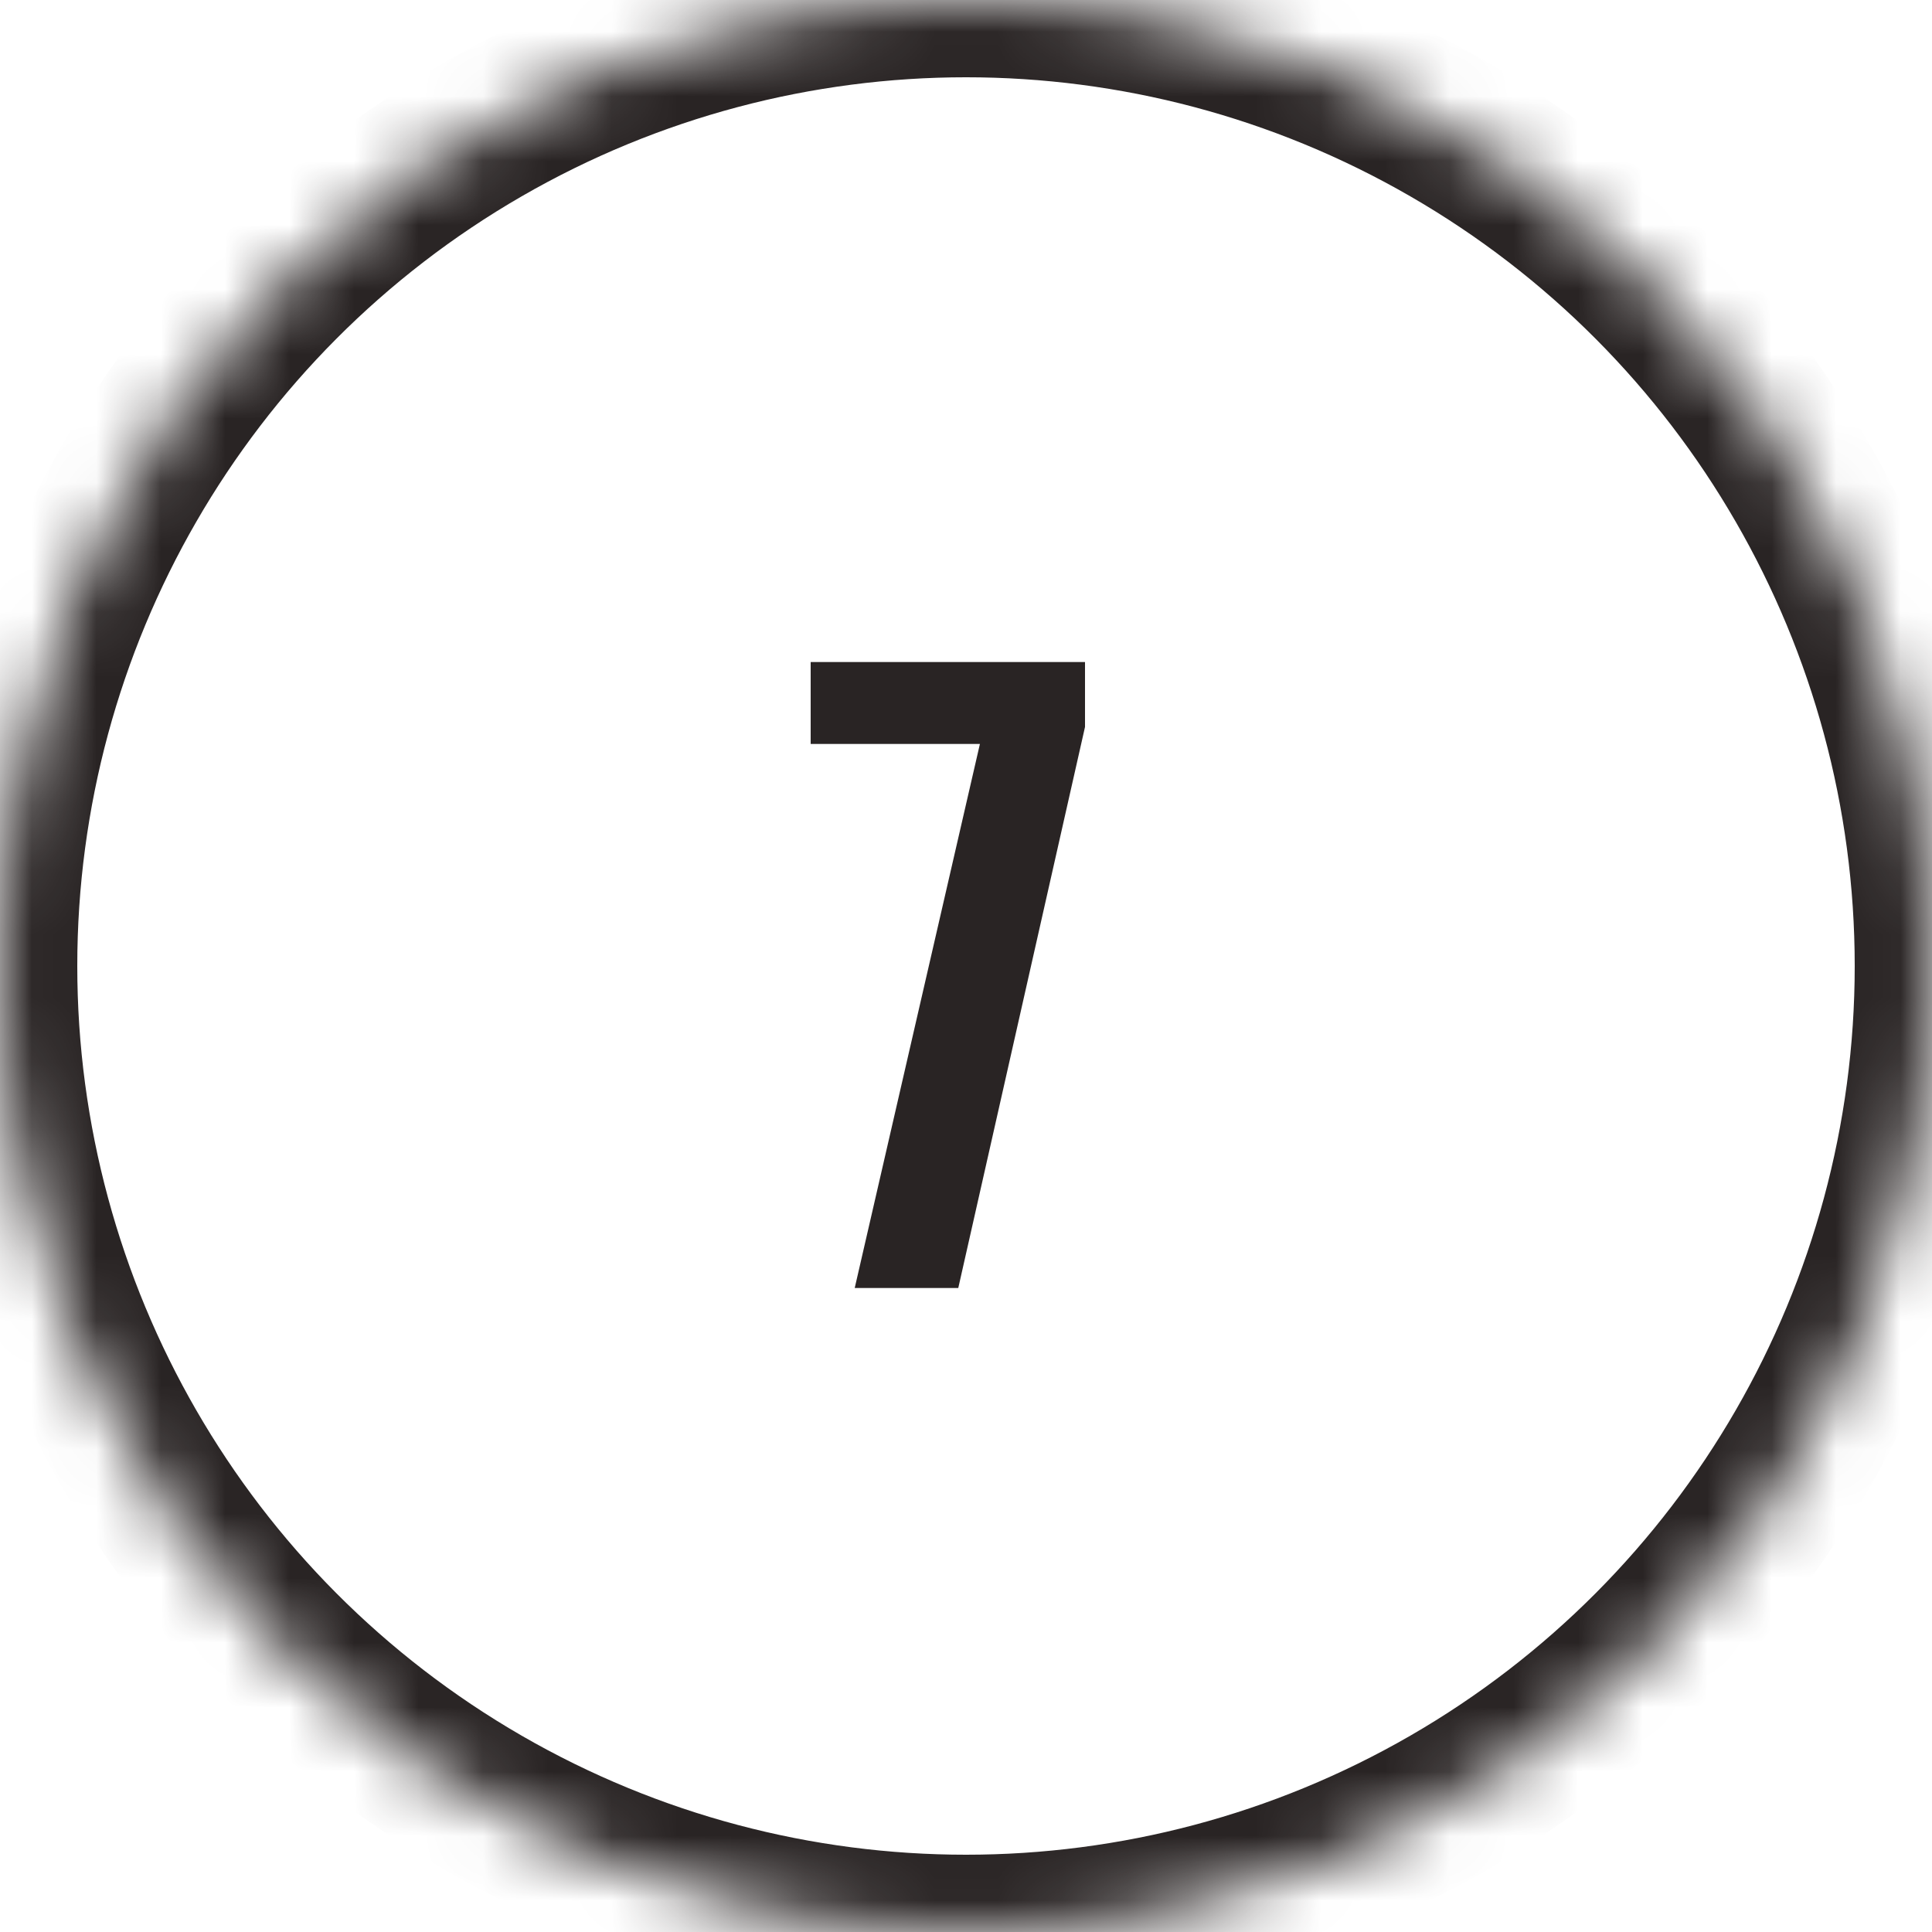
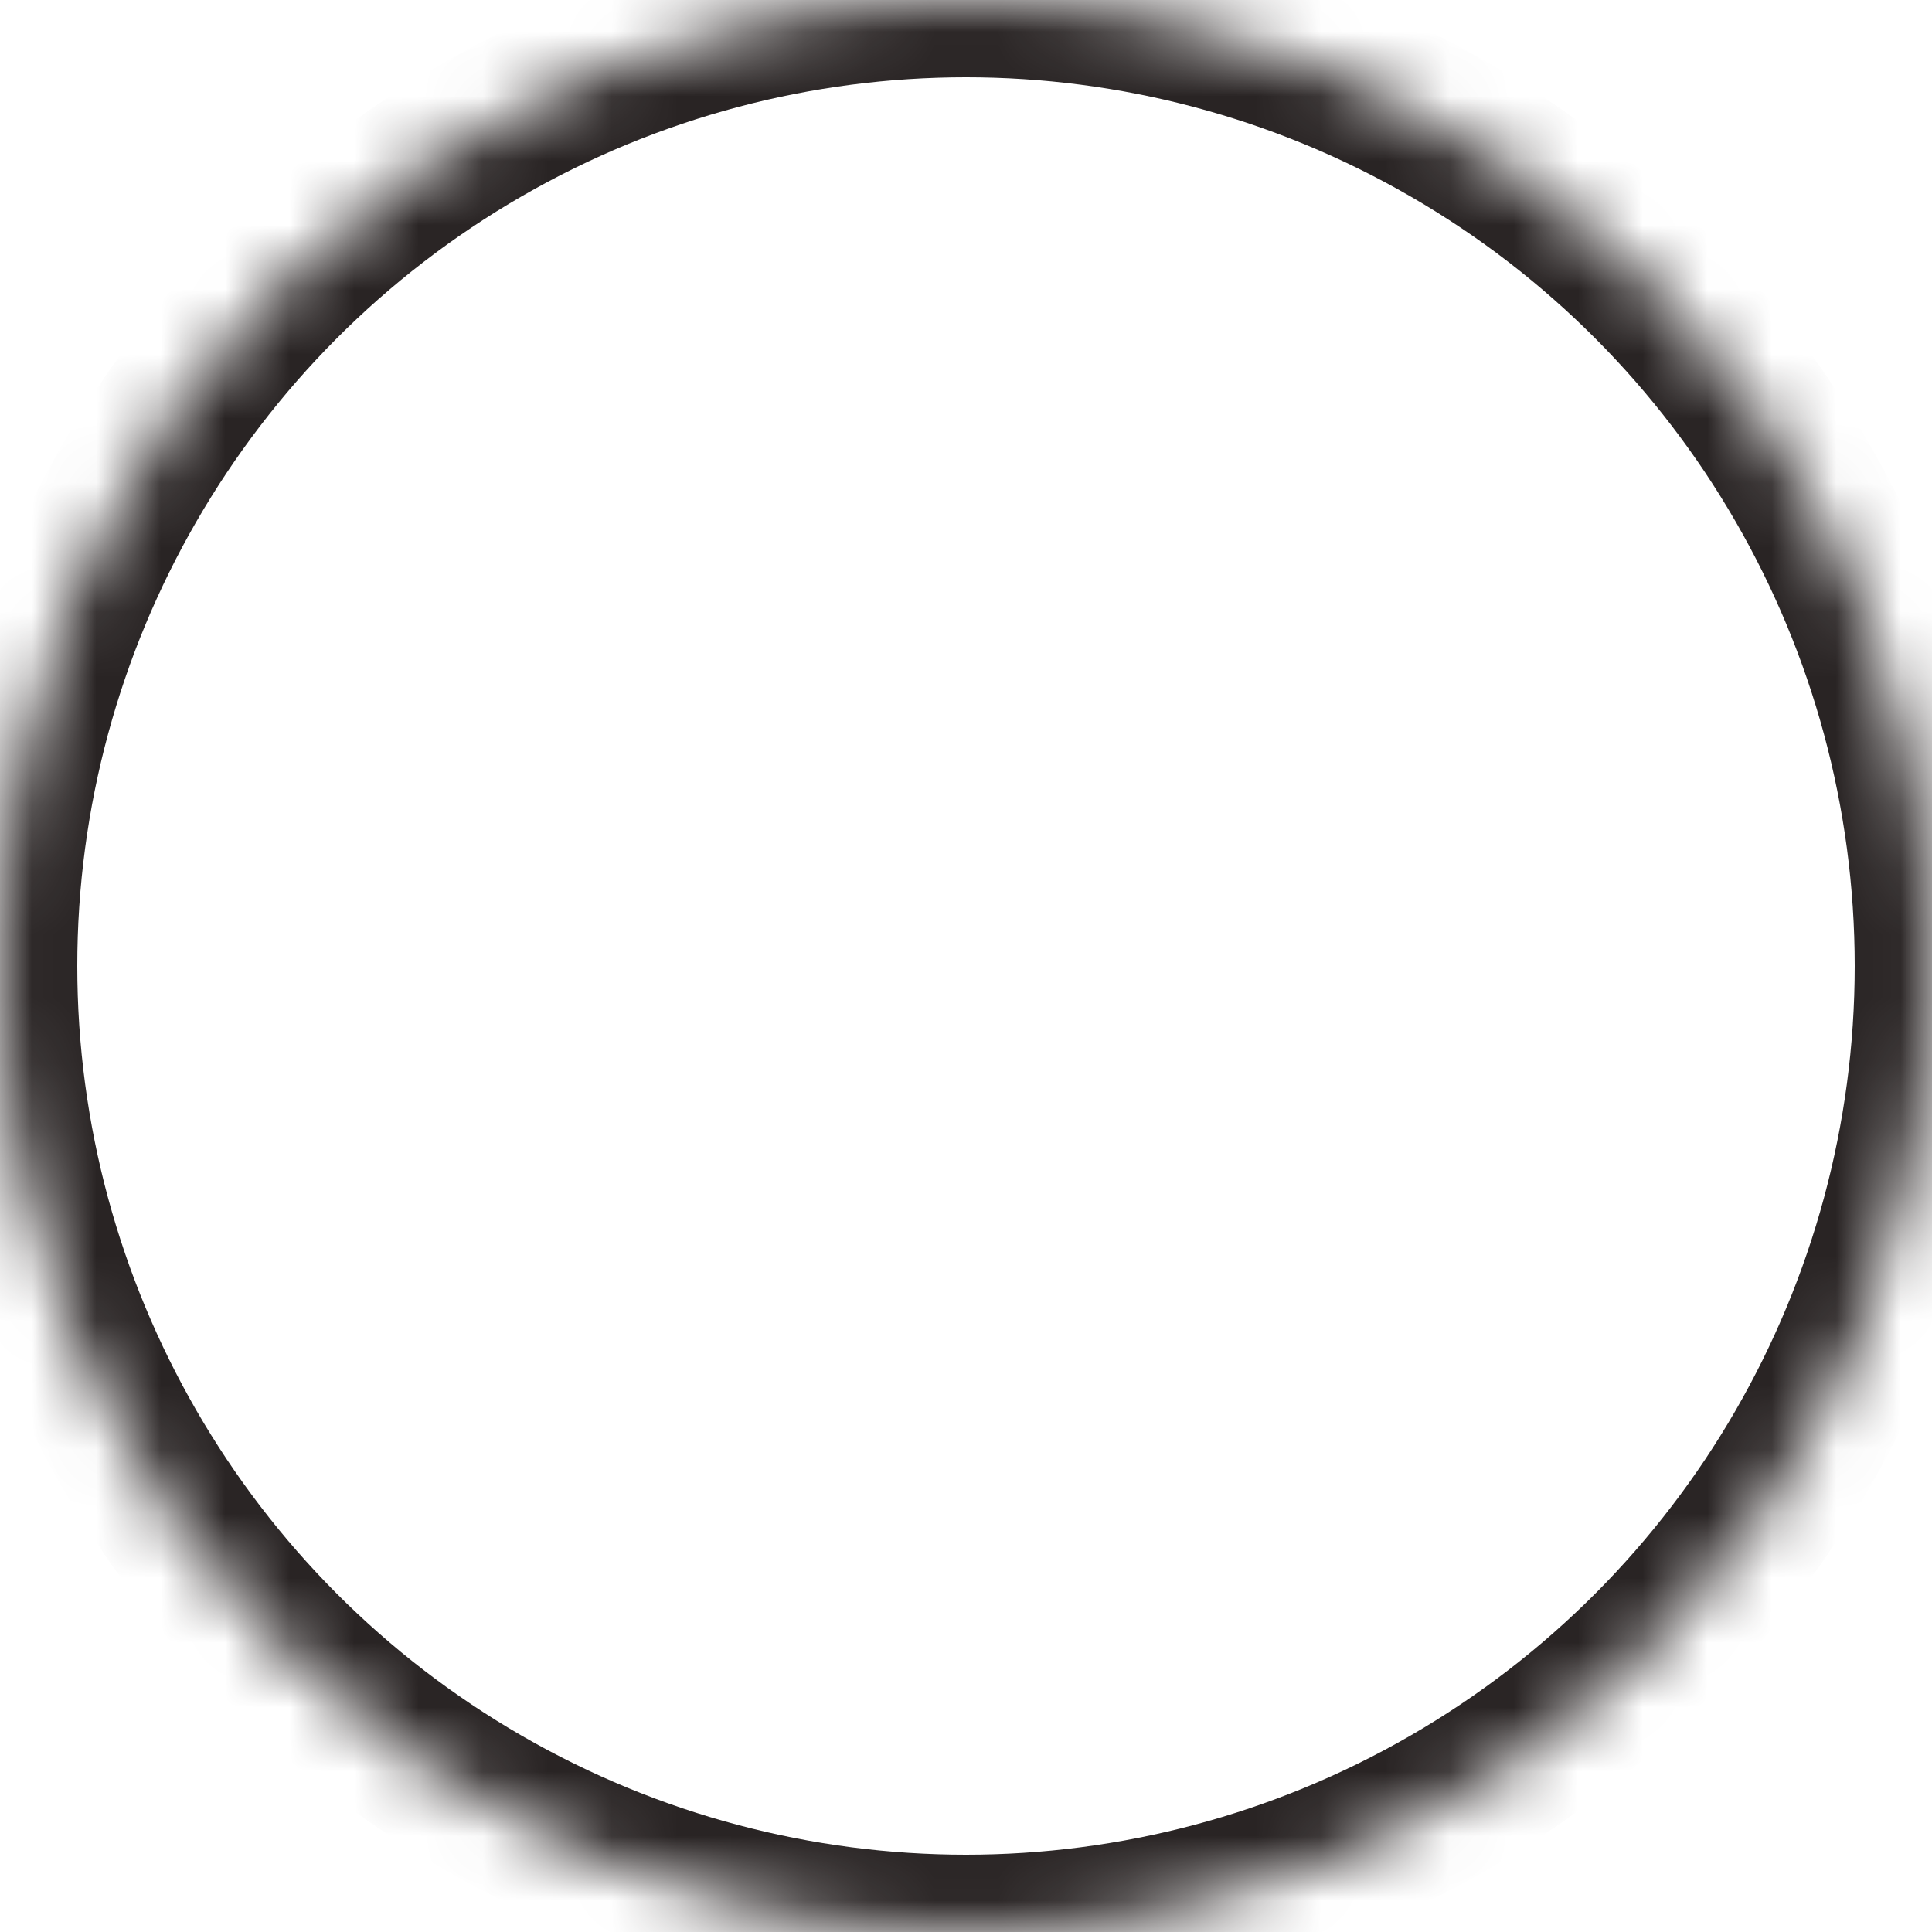
<svg xmlns="http://www.w3.org/2000/svg" xmlns:xlink="http://www.w3.org/1999/xlink" width="30px" height="30px" viewBox="0 0 30 30" version="1.1">
  <title>outline-7</title>
  <desc>Created with Sketch.</desc>
  <defs>
    <circle id="path-1" cx="15" cy="15" r="15" />
    <mask id="mask-2" maskContentUnits="userSpaceOnUse" maskUnits="objectBoundingBox" x="0" y="0" width="30" height="30" fill="white">
      <use xlink:href="#path-1" />
    </mask>
  </defs>
  <g id="Page-1" stroke="none" stroke-width="1" fill="none" fill-rule="evenodd">
    <g id="7">
      <use id="oval-outline" stroke="#292424" mask="url(#mask-2)" stroke-width="2.4" xlink:href="#path-1" />
-       <polygon id="23" fill="#292424" points="15.216 11.552 12.588 11.552 12.588 10.28 16.848 10.28 16.848 11.288 14.88 20 13.272 20" />
    </g>
  </g>
</svg>